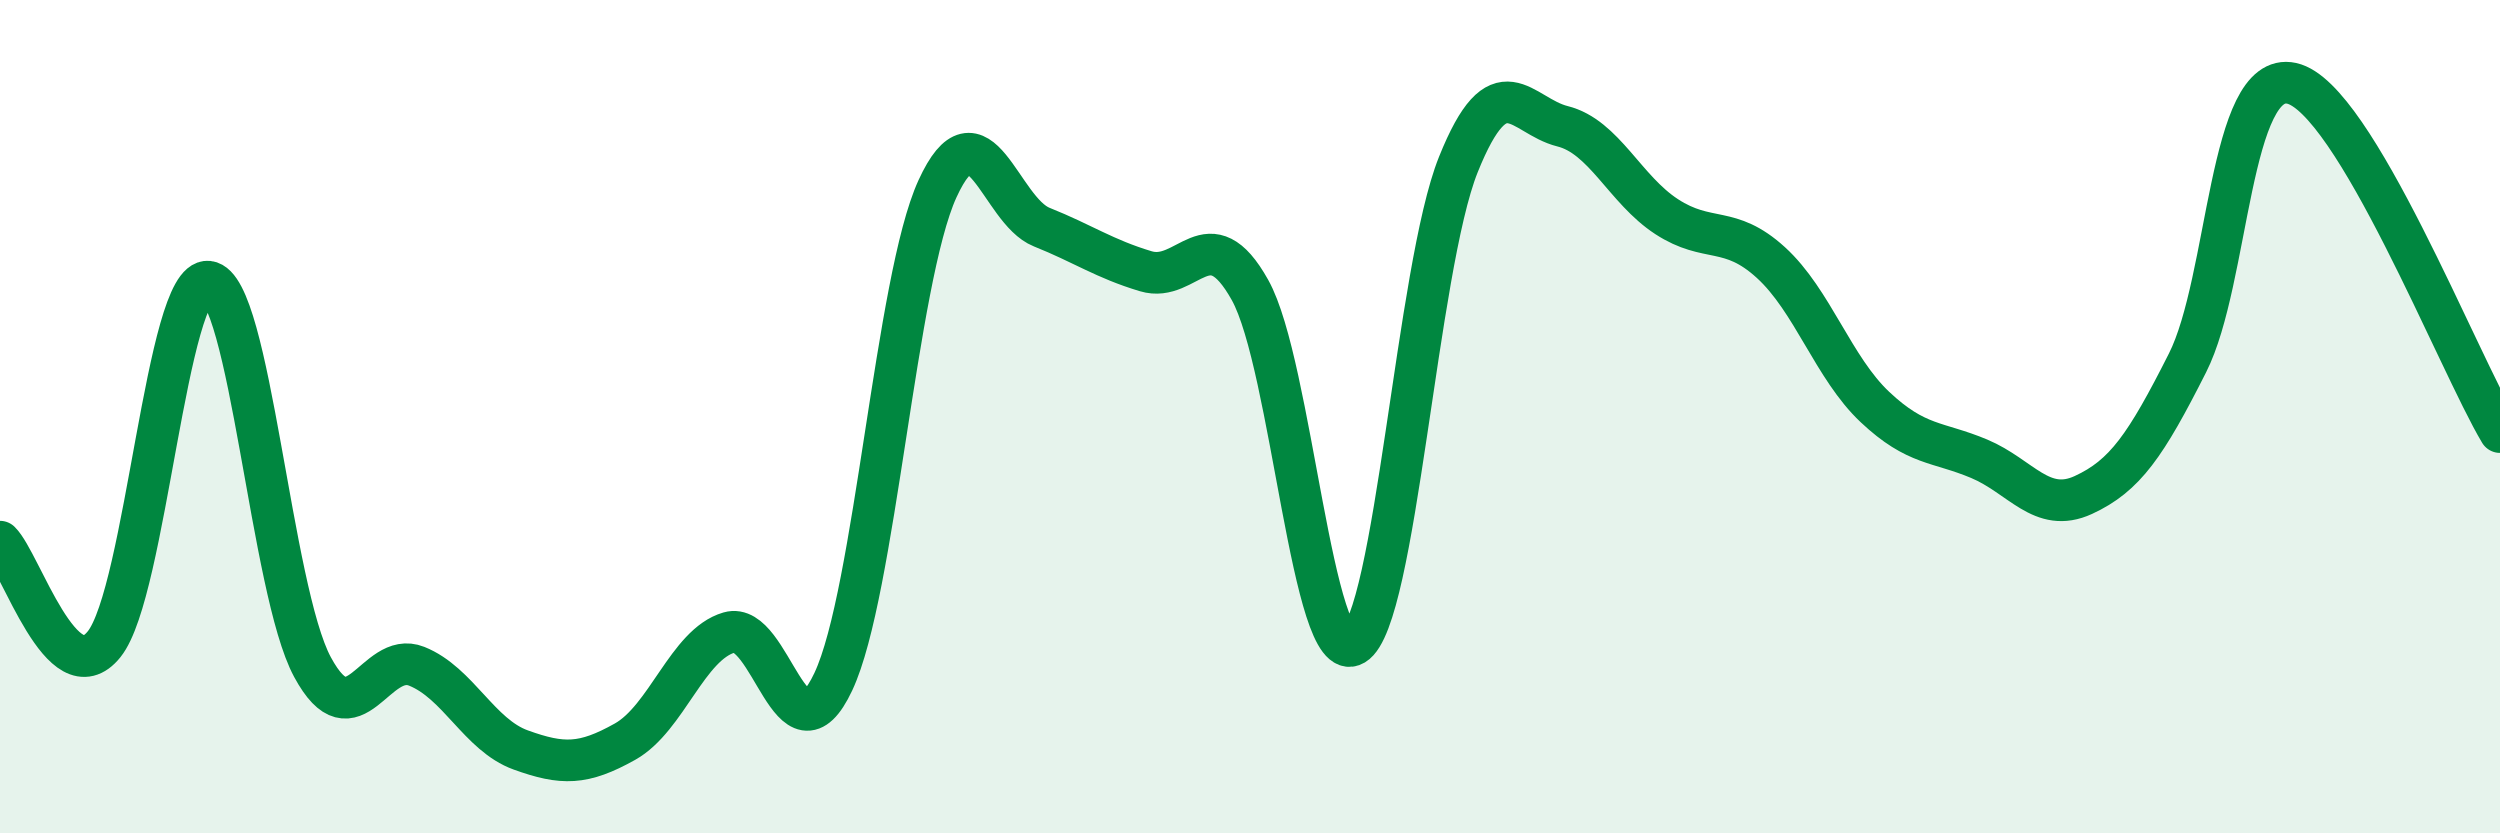
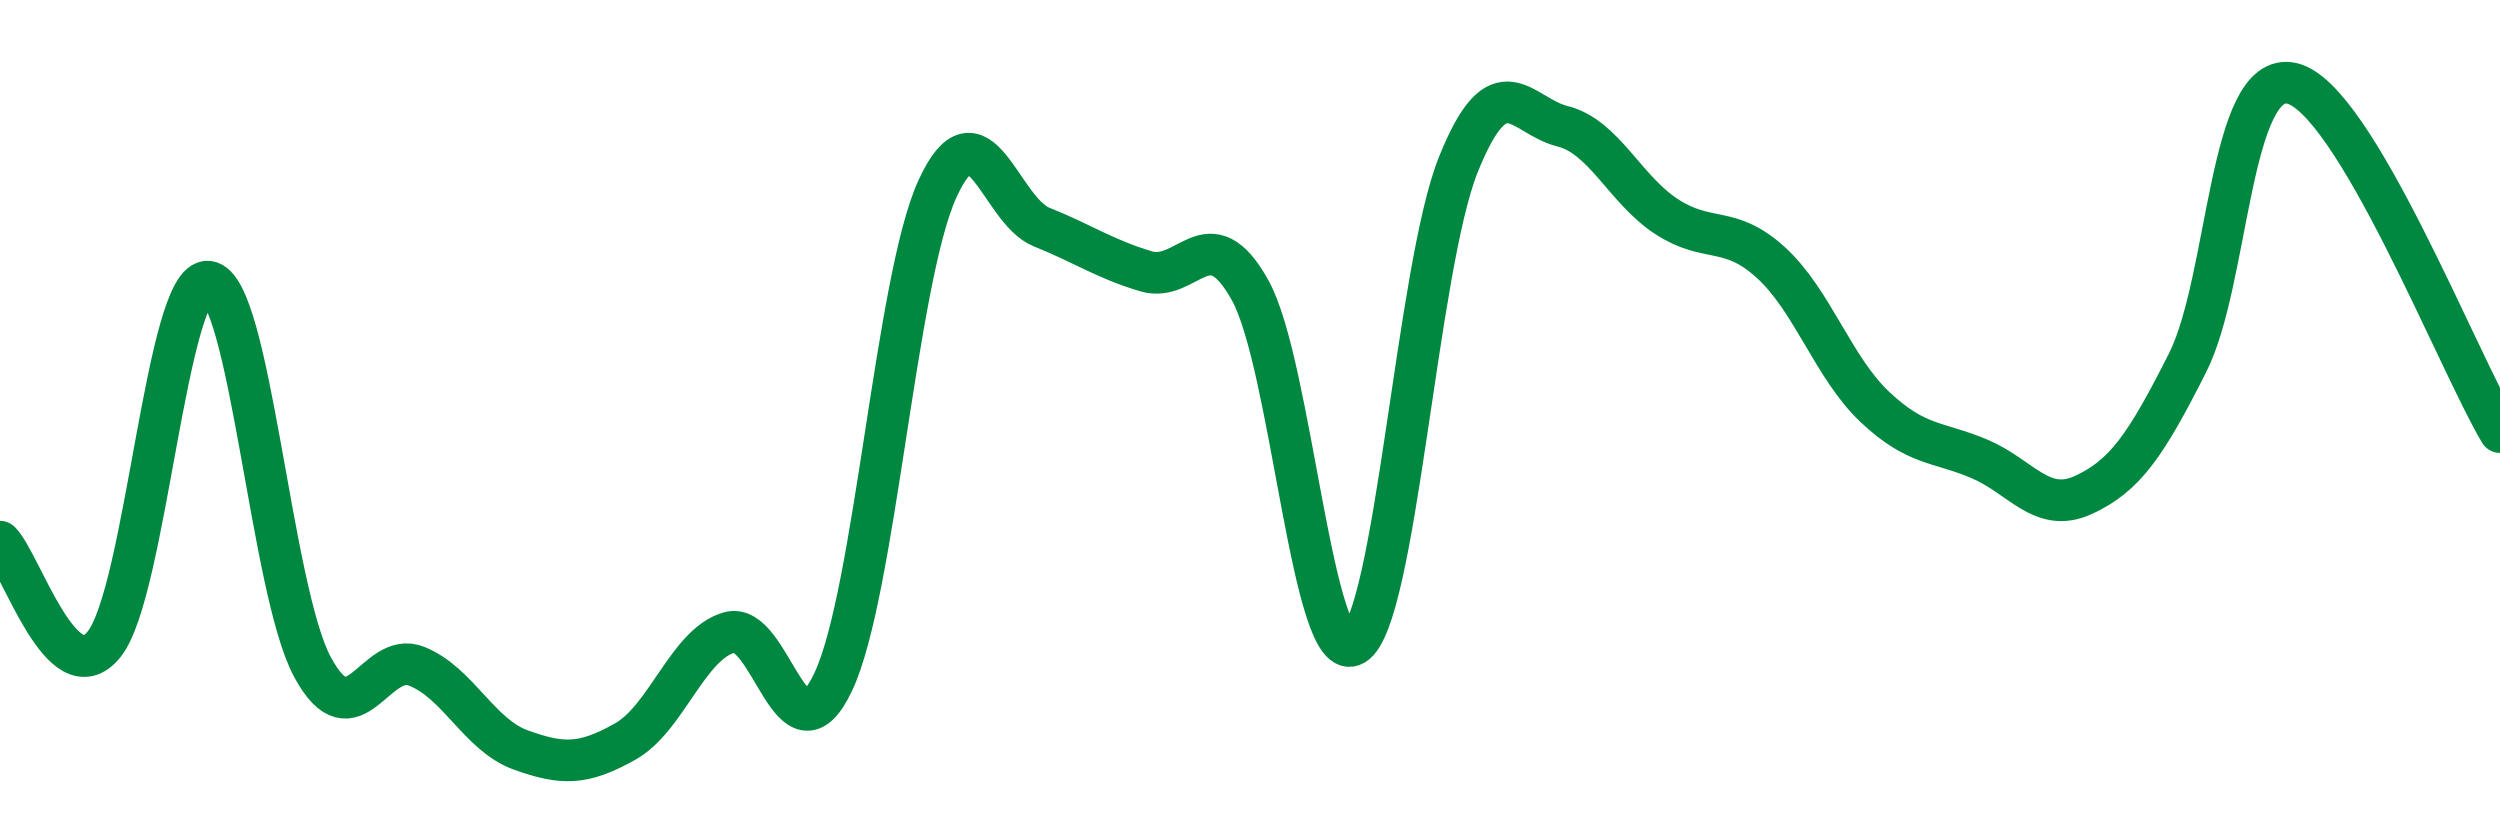
<svg xmlns="http://www.w3.org/2000/svg" width="60" height="20" viewBox="0 0 60 20">
-   <path d="M 0,13 C 0.5,13.49 1.5,16.71 2.5,15.46 C 3.5,14.21 4,6.65 5,6.76 C 6,6.87 6.5,14.16 7.5,16.01 C 8.5,17.86 9,15.59 10,15.99 C 11,16.39 11.5,17.64 12.5,18 C 13.5,18.36 14,18.36 15,17.8 C 16,17.24 16.5,15.47 17.5,15.18 C 18.5,14.89 19,18.49 20,16.36 C 21,14.23 21.5,6.71 22.5,4.53 C 23.5,2.35 24,5.05 25,5.45 C 26,5.85 26.5,6.21 27.5,6.51 C 28.5,6.81 29,5.17 30,6.96 C 31,8.75 31.5,16.07 32.5,15.47 C 33.5,14.87 34,6.44 35,3.95 C 36,1.46 36.5,2.78 37.5,3.03 C 38.5,3.28 39,4.55 40,5.2 C 41,5.85 41.5,5.39 42.5,6.3 C 43.5,7.21 44,8.83 45,9.77 C 46,10.71 46.5,10.59 47.5,11.01 C 48.5,11.43 49,12.34 50,11.88 C 51,11.42 51.5,10.69 52.5,8.71 C 53.5,6.73 53.5,1.67 55,2 C 56.5,2.33 59,8.7 60,10.37L60 20L0 20Z" fill="#008740" opacity="0.1" stroke-linecap="round" stroke-linejoin="round" />
  <path d="M 0,13 C 0.5,13.49 1.5,16.71 2.5,15.46 C 3.5,14.21 4,6.65 5,6.76 C 6,6.87 6.5,14.16 7.5,16.01 C 8.5,17.86 9,15.59 10,15.99 C 11,16.39 11.5,17.64 12.5,18 C 13.5,18.36 14,18.36 15,17.8 C 16,17.24 16.5,15.47 17.5,15.18 C 18.5,14.89 19,18.49 20,16.36 C 21,14.23 21.5,6.71 22.5,4.53 C 23.5,2.35 24,5.05 25,5.45 C 26,5.85 26.5,6.21 27.5,6.51 C 28.5,6.81 29,5.17 30,6.96 C 31,8.75 31.5,16.07 32.5,15.47 C 33.5,14.87 34,6.44 35,3.95 C 36,1.46 36.5,2.78 37.5,3.03 C 38.5,3.28 39,4.55 40,5.2 C 41,5.85 41.5,5.39 42.5,6.3 C 43.5,7.21 44,8.83 45,9.77 C 46,10.71 46.5,10.59 47.5,11.01 C 48.5,11.43 49,12.34 50,11.88 C 51,11.42 51.5,10.69 52.5,8.71 C 53.5,6.73 53.5,1.67 55,2 C 56.5,2.33 59,8.7 60,10.37" stroke="#008740" stroke-width="1" fill="none" stroke-linecap="round" stroke-linejoin="round" />
</svg>